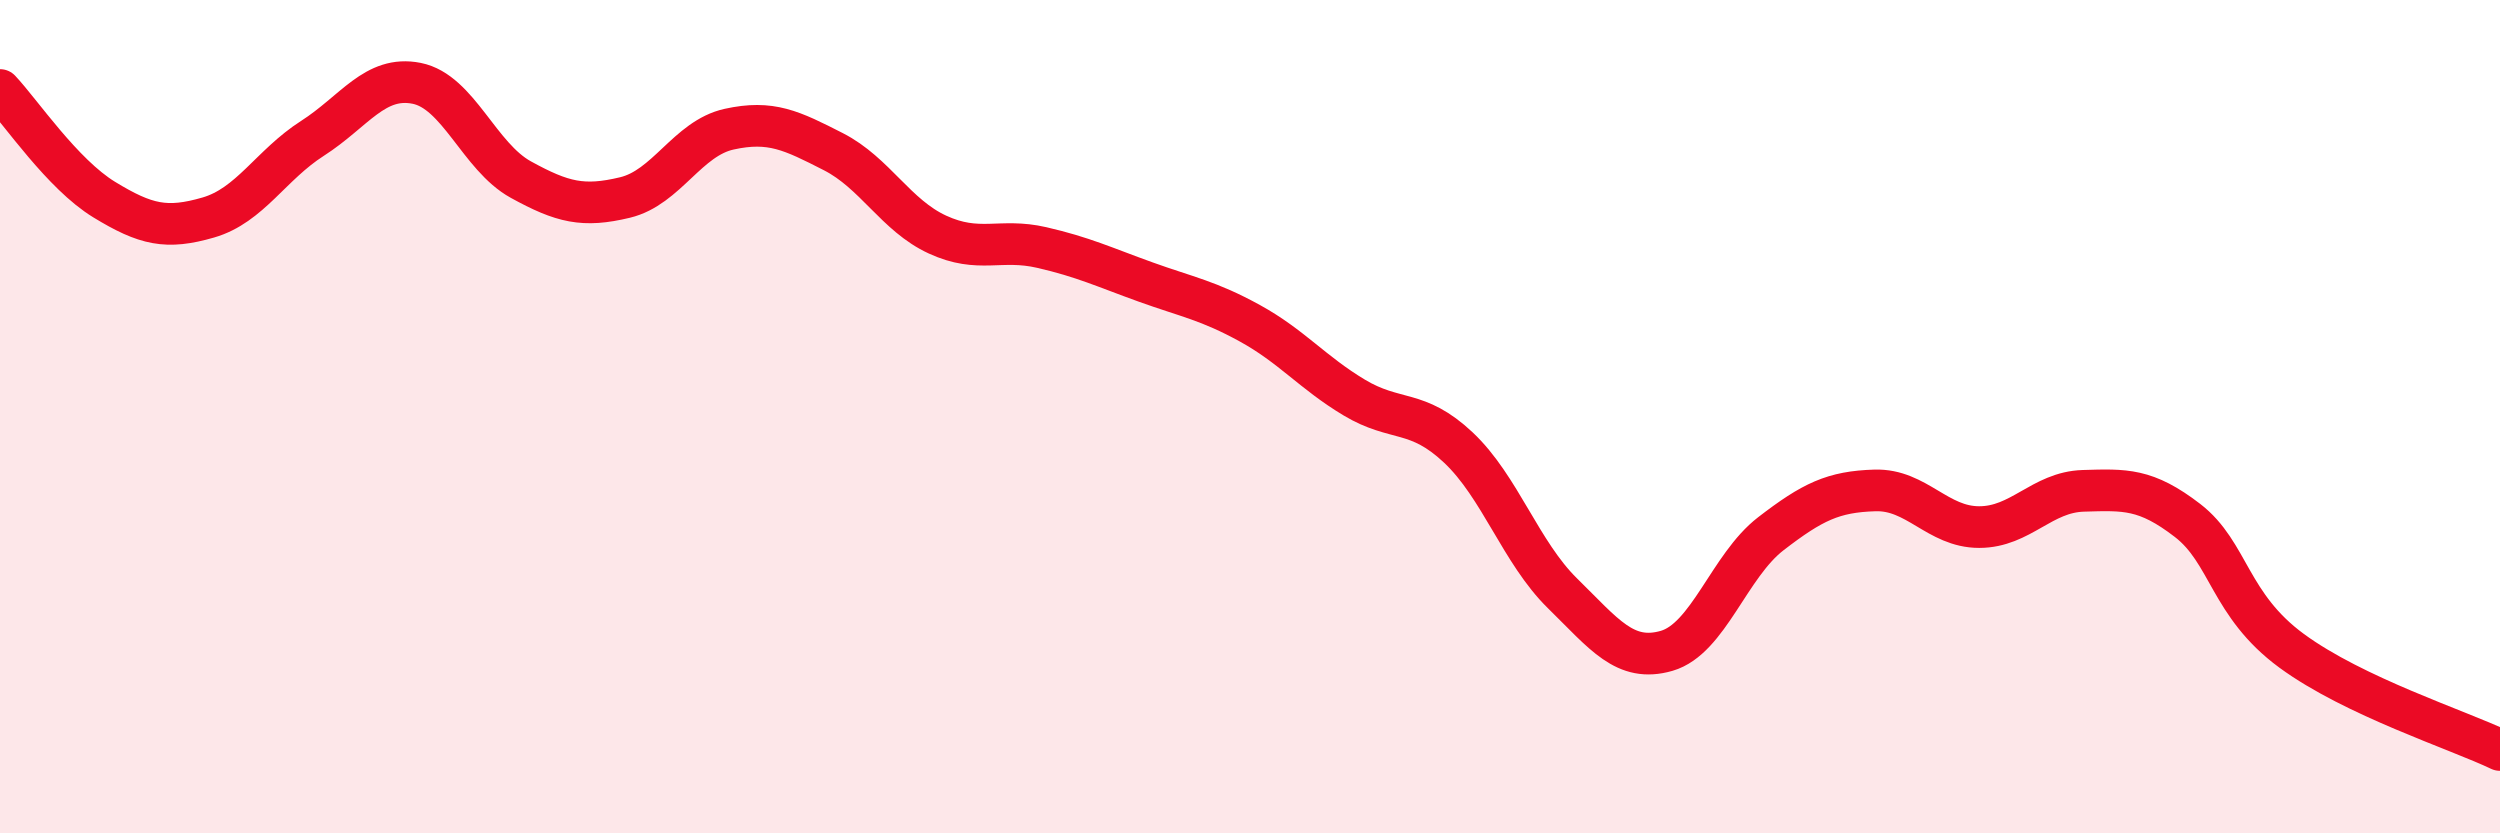
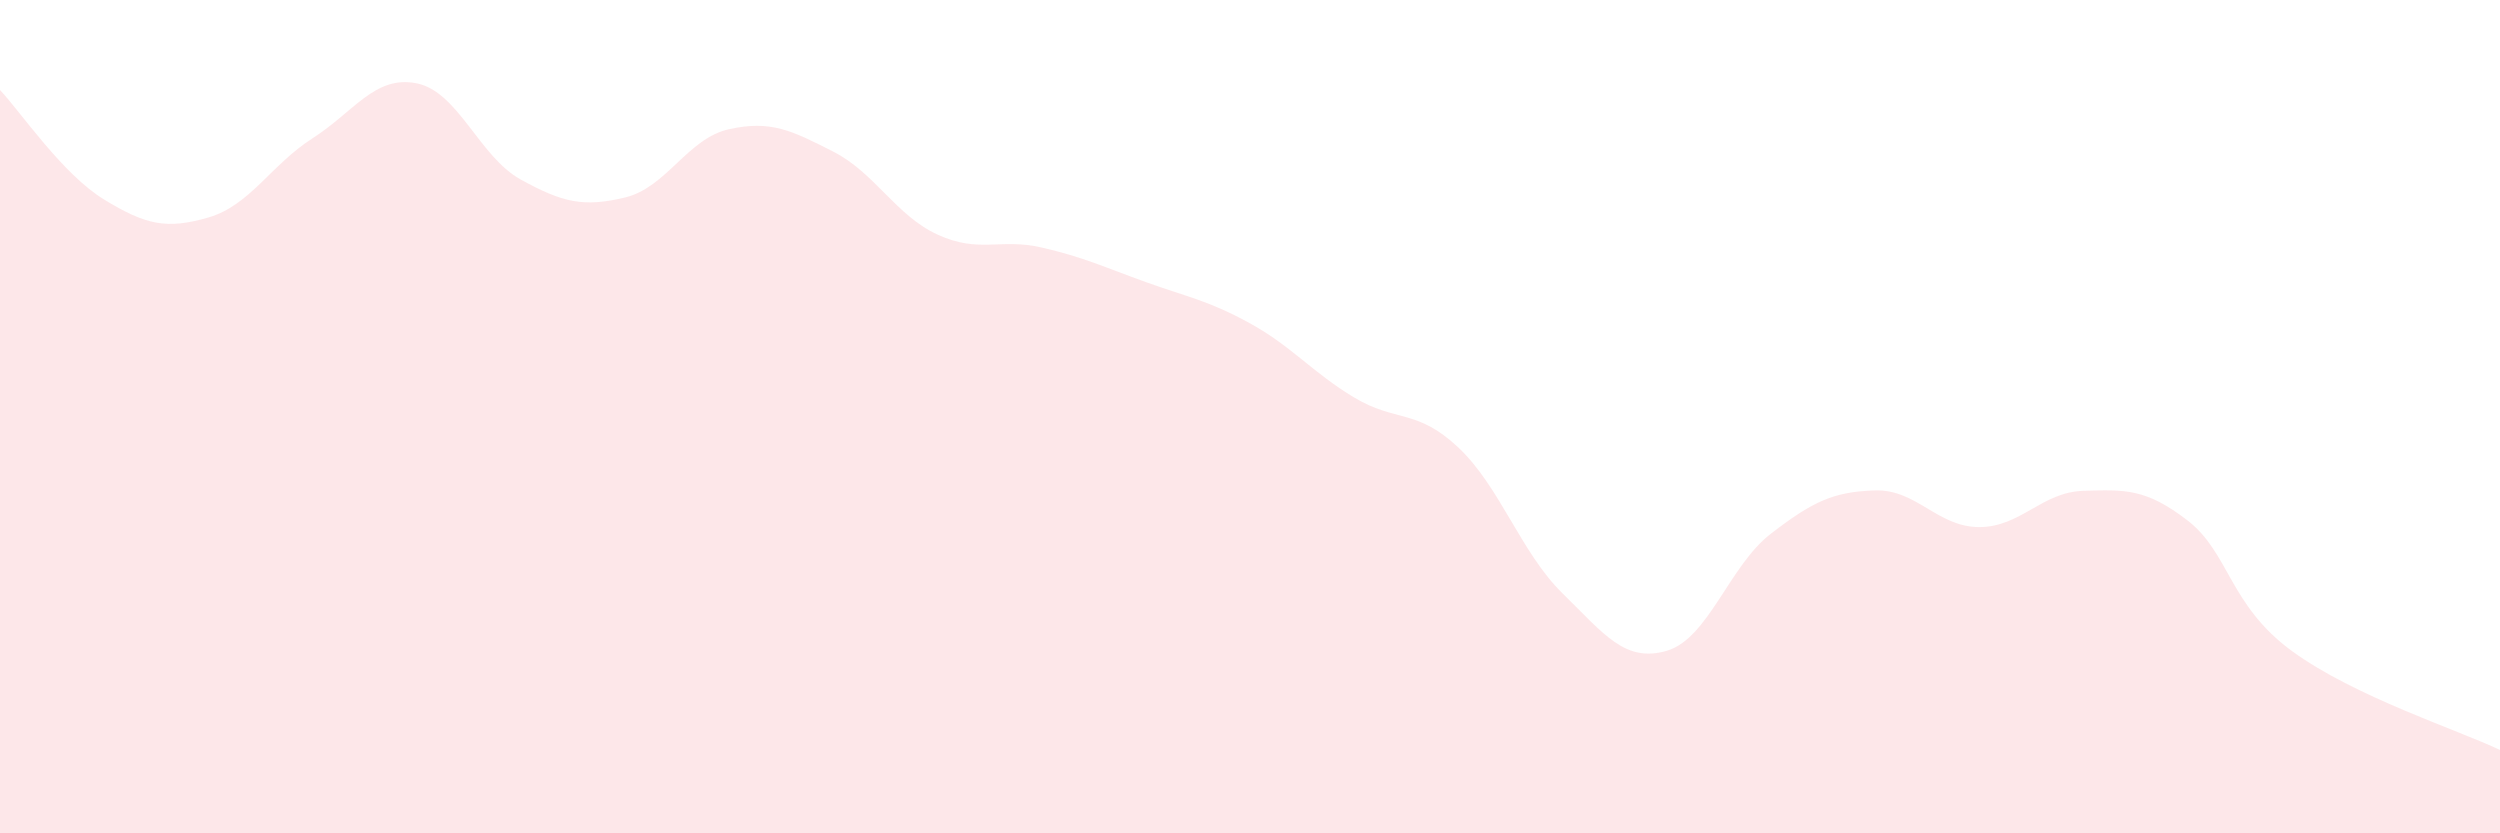
<svg xmlns="http://www.w3.org/2000/svg" width="60" height="20" viewBox="0 0 60 20">
  <path d="M 0,2.16 C 0.5,2.69 1.5,4.18 2.5,4.79 C 3.5,5.4 4,5.51 5,5.22 C 6,4.93 6.5,3.96 7.5,3.32 C 8.5,2.68 9,1.8 10,2 C 11,2.2 11.5,3.76 12.5,4.31 C 13.5,4.86 14,4.98 15,4.74 C 16,4.5 16.5,3.32 17.5,3.1 C 18.5,2.88 19,3.13 20,3.64 C 21,4.15 21.5,5.17 22.5,5.63 C 23.5,6.09 24,5.71 25,5.94 C 26,6.17 26.5,6.41 27.5,6.77 C 28.5,7.13 29,7.21 30,7.76 C 31,8.31 31.5,8.94 32.5,9.54 C 33.5,10.14 34,9.8 35,10.74 C 36,11.68 36.5,13.26 37.5,14.24 C 38.5,15.22 39,15.91 40,15.62 C 41,15.33 41.5,13.58 42.5,12.81 C 43.5,12.04 44,11.8 45,11.77 C 46,11.74 46.5,12.65 47.5,12.65 C 48.5,12.65 49,11.81 50,11.78 C 51,11.75 51.5,11.72 52.5,12.49 C 53.5,13.26 53.5,14.52 55,15.62 C 56.5,16.72 59,17.52 60,18L60 20L0 20Z" fill="#EB0A25" opacity="0.1" stroke-linecap="round" stroke-linejoin="round" />
-   <path d="M 0,2.16 C 0.5,2.69 1.5,4.18 2.5,4.79 C 3.5,5.4 4,5.51 5,5.22 C 6,4.93 6.5,3.96 7.5,3.32 C 8.5,2.68 9,1.8 10,2 C 11,2.2 11.5,3.76 12.5,4.31 C 13.5,4.86 14,4.98 15,4.74 C 16,4.5 16.5,3.32 17.5,3.1 C 18.5,2.88 19,3.13 20,3.64 C 21,4.15 21.5,5.17 22.5,5.63 C 23.5,6.09 24,5.71 25,5.94 C 26,6.17 26.5,6.41 27.5,6.77 C 28.5,7.13 29,7.21 30,7.76 C 31,8.31 31.5,8.94 32.5,9.54 C 33.5,10.14 34,9.8 35,10.74 C 36,11.68 36.5,13.26 37.5,14.24 C 38.5,15.22 39,15.91 40,15.62 C 41,15.33 41.5,13.58 42.5,12.81 C 43.5,12.04 44,11.8 45,11.77 C 46,11.74 46.5,12.65 47.5,12.65 C 48.5,12.65 49,11.81 50,11.78 C 51,11.75 51.5,11.72 52.5,12.49 C 53.5,13.26 53.5,14.52 55,15.62 C 56.5,16.72 59,17.52 60,18" stroke="#EB0A25" stroke-width="1" fill="none" stroke-linecap="round" stroke-linejoin="round" />
</svg>